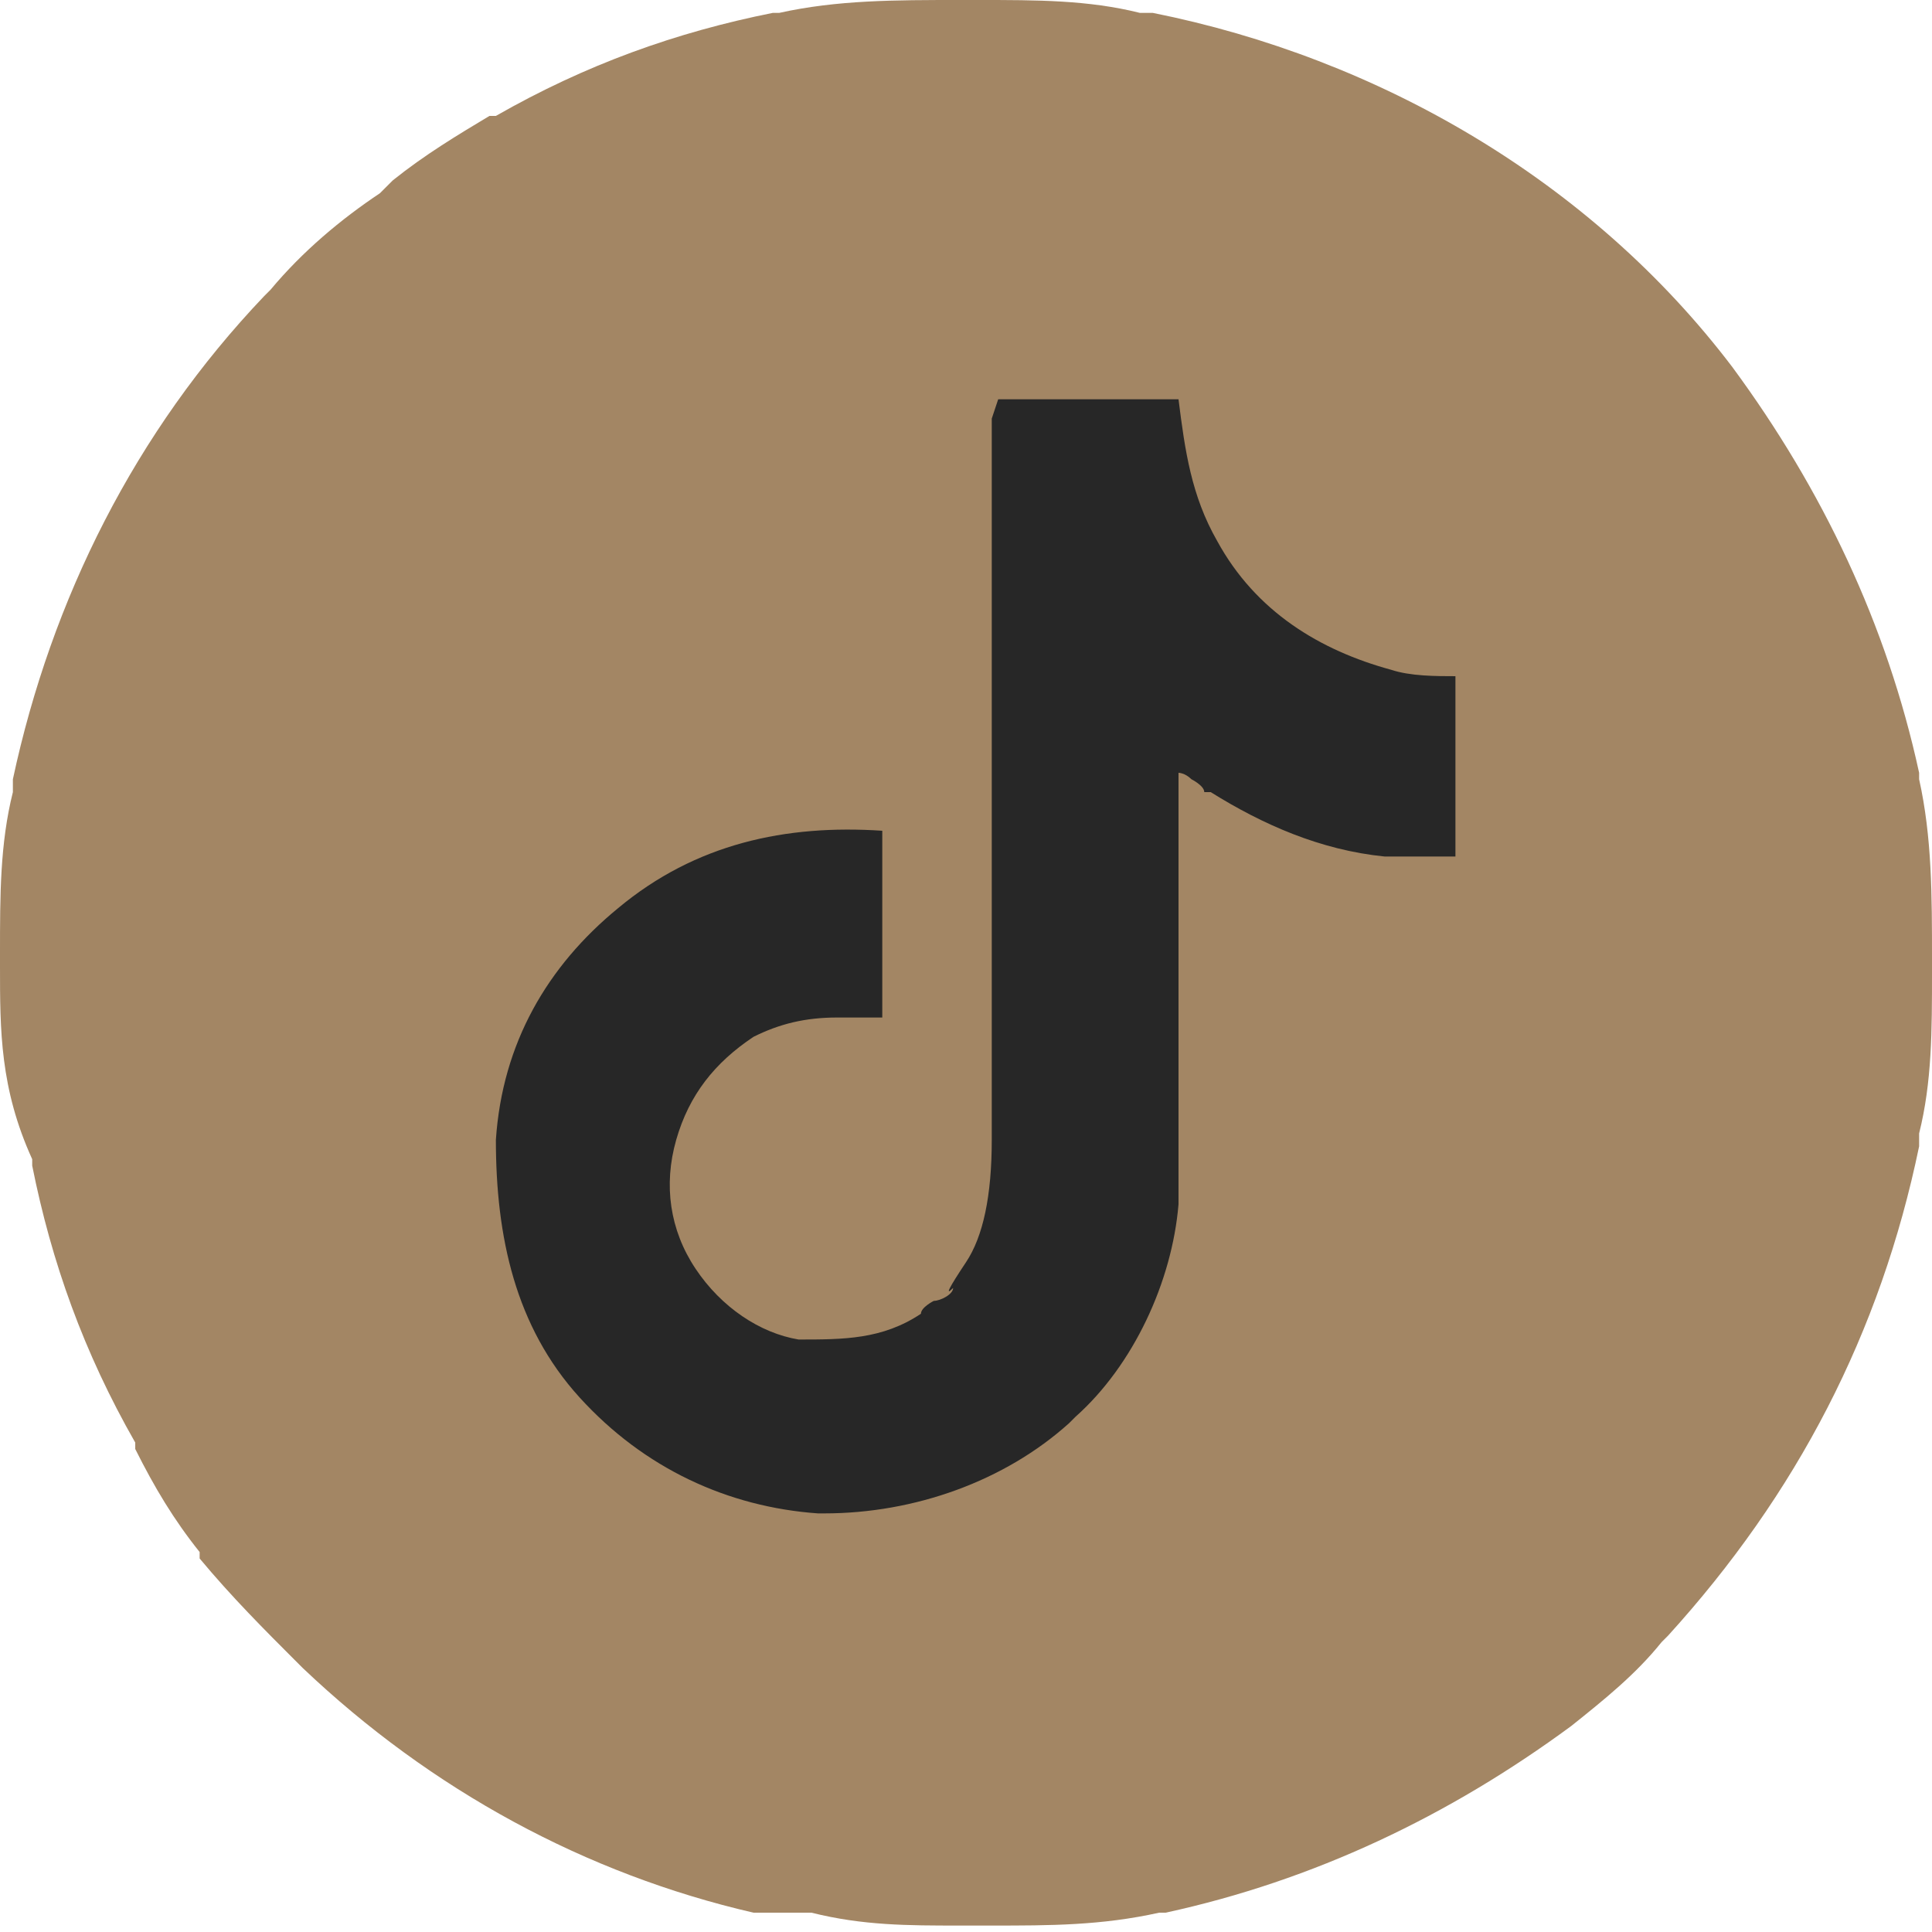
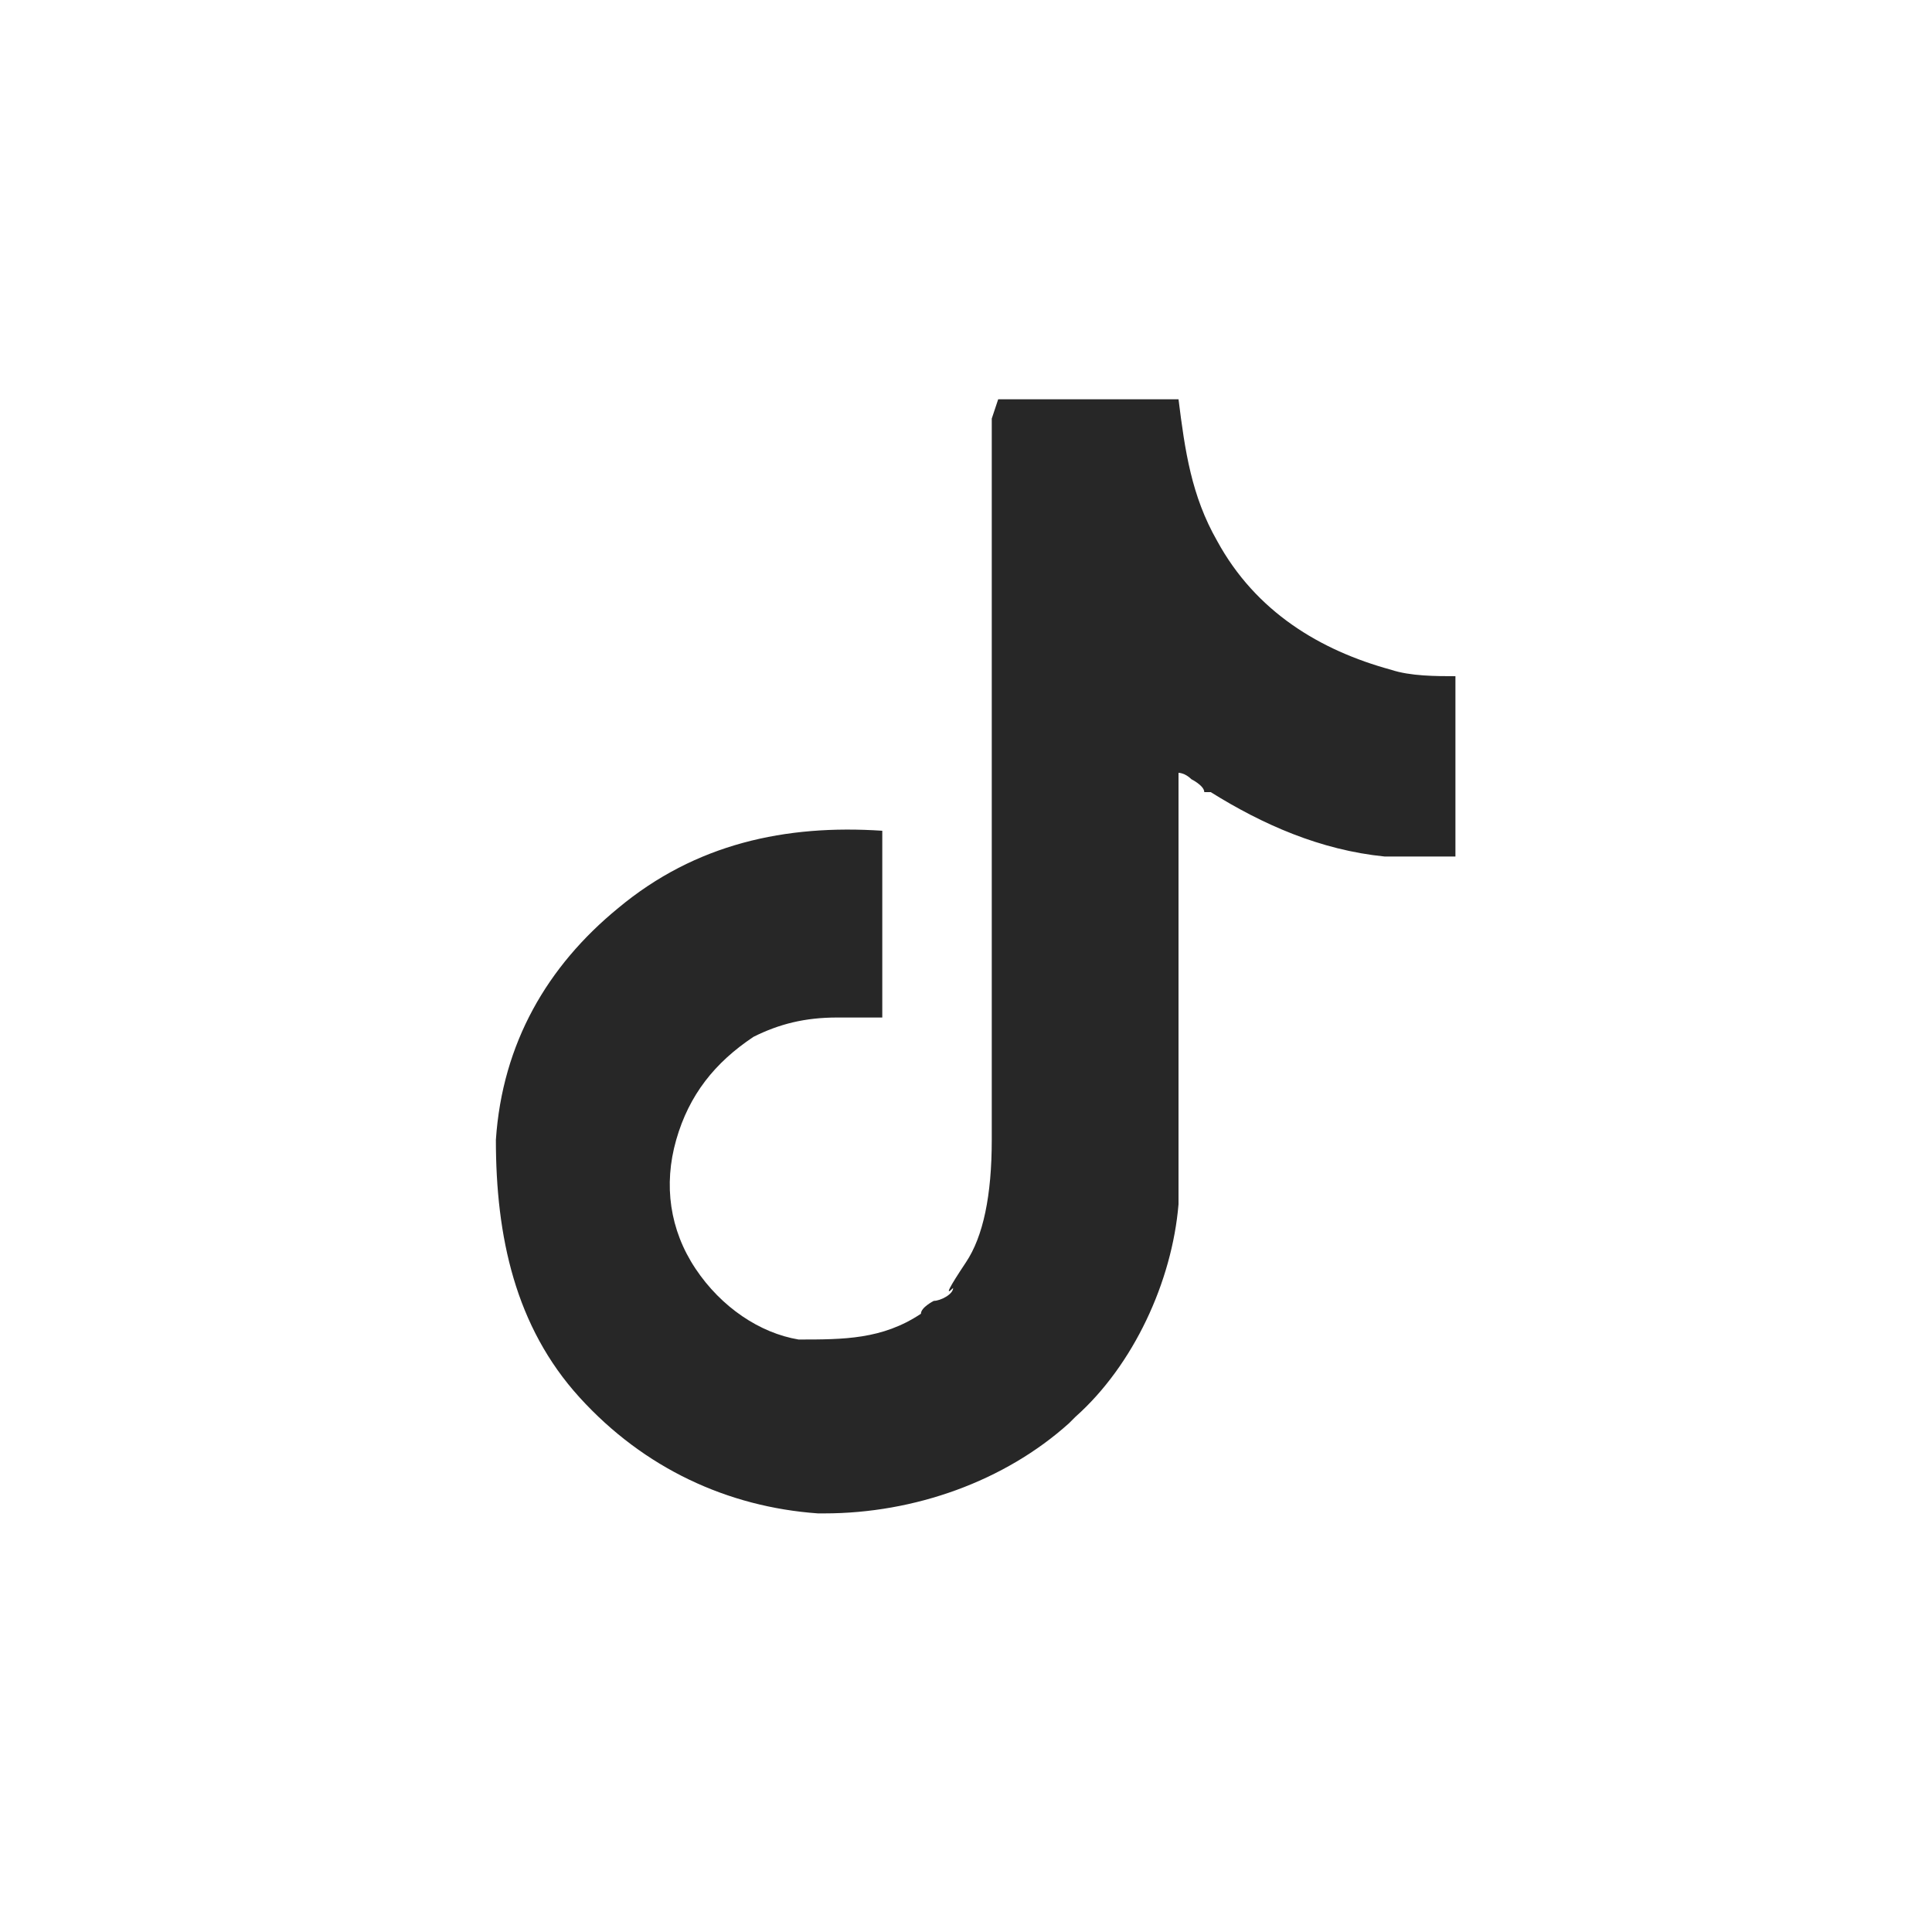
<svg xmlns="http://www.w3.org/2000/svg" id="_レイヤー_1" data-name="レイヤー_1" version="1.1" viewBox="0 0 30 30">
  <defs>
    <style>
      .st0 {
        fill: #272727;
      }

      .st1 {
        fill: #a38664;
      }
    </style>
  </defs>
-   <path class="st1" d="M15,0c0,0,.1,0,.2,0,.9,0,1.7,0,2.5.2,0,0,.1,0,.2,0,3.5.7,6.8,2.6,9,5.5,0,0,0,0,0,0,1.4,1.9,2.4,4,2.9,6.3,0,0,0,0,0,.1.2.9.2,1.8.2,2.8,0,0,0,.1,0,.2,0,.9,0,1.7-.2,2.5q0,0,0,.2c-.6,2.9-1.9,5.4-3.9,7.6,0,0,0,0-.1.1-.4.5-.9.9-1.4,1.3,0,0,0,0,0,0-1.9,1.4-4,2.4-6.3,2.9,0,0,0,0-.1,0-.9.2-1.7.2-2.6.2-.2,0-.3,0-.5,0-.8,0-1.5,0-2.3-.2q0,0-.2,0c-.2,0-.3,0-.5,0q0,0-.2,0c-2.6-.6-5-1.9-7-3.8q0,0-.1-.1c-.5-.5-1-1-1.5-1.6t0-.1c-.4-.5-.7-1-1-1.6,0,0,0,0,0-.1-.8-1.4-1.3-2.8-1.6-4.3,0,0,0,0,0-.1C0,16.9,0,16,0,15c0,0,0-.1,0-.2,0-.9,0-1.7.2-2.5,0,0,0-.1,0-.2.6-2.8,1.9-5.4,3.9-7.5,0,0,0,0,.1-.1.5-.6,1.1-1.1,1.7-1.5,0,0,.1-.1.2-.2.5-.4,1-.7,1.5-1,0,0,0,0,.1,0,1.4-.8,2.8-1.3,4.3-1.6,0,0,0,0,.1,0,.9-.2,1.8-.2,2.8-.2Z" />
  <path class="st0" d="M15.4,6.5c0,.4,0,.7,0,1.1,0,1.2,0,2.4,0,3.6,0,.7,0,1.5,0,2.2,0,.6,0,1.3,0,1.9,0,.3,0,.7,0,1,0,.3,0,.6,0,1,0,.1,0,.2,0,.4q0,1.3-.4,1.9t-.2.4c0,.1-.2.2-.3.2,0,0-.2.1-.2.2-.6.4-1.2.4-1.9.4-.6-.1-1.2-.5-1.6-1.1-.4-.6-.5-1.3-.3-2,.2-.7.6-1.2,1.2-1.6.4-.2.8-.3,1.3-.3,0,0,.1,0,.2,0,.2,0,.4,0,.5,0,0-.4,0-.8,0-1.2,0-.1,0-.3,0-.4,0-.2,0-.4,0-.6,0,0,0-.1,0-.2q0,0,0-.2s0,0,0-.1q0-.1,0-.2c-1.5-.1-2.9.2-4.1,1.2-1.1.9-1.8,2.1-1.9,3.6,0,1.5.3,2.9,1.3,4,1,1.1,2.3,1.7,3.7,1.8q0,0,.1,0c1.4,0,2.8-.5,3.8-1.4,0,0,0,0,.1-.1.9-.8,1.5-2.1,1.6-3.3,0-.2,0-.4,0-.5q0-.1,0-.2c0-.2,0-.4,0-.7,0-.2,0-.3,0-.5,0-.4,0-.7,0-1.1,0-.4,0-.8,0-1.2,0-.8,0-1.7,0-2.5,0,0,.1,0,.2.1,0,0,.2.1.2.2,0,0,0,0,.1,0,.8.5,1.7.9,2.7,1q0,0,.1,0c.3,0,.6,0,1,0v-2.8c-.3,0-.7,0-1-.1-1.1-.3-2.1-.9-2.7-2-.4-.7-.5-1.4-.6-2.2h-2.8Z" />
</svg>